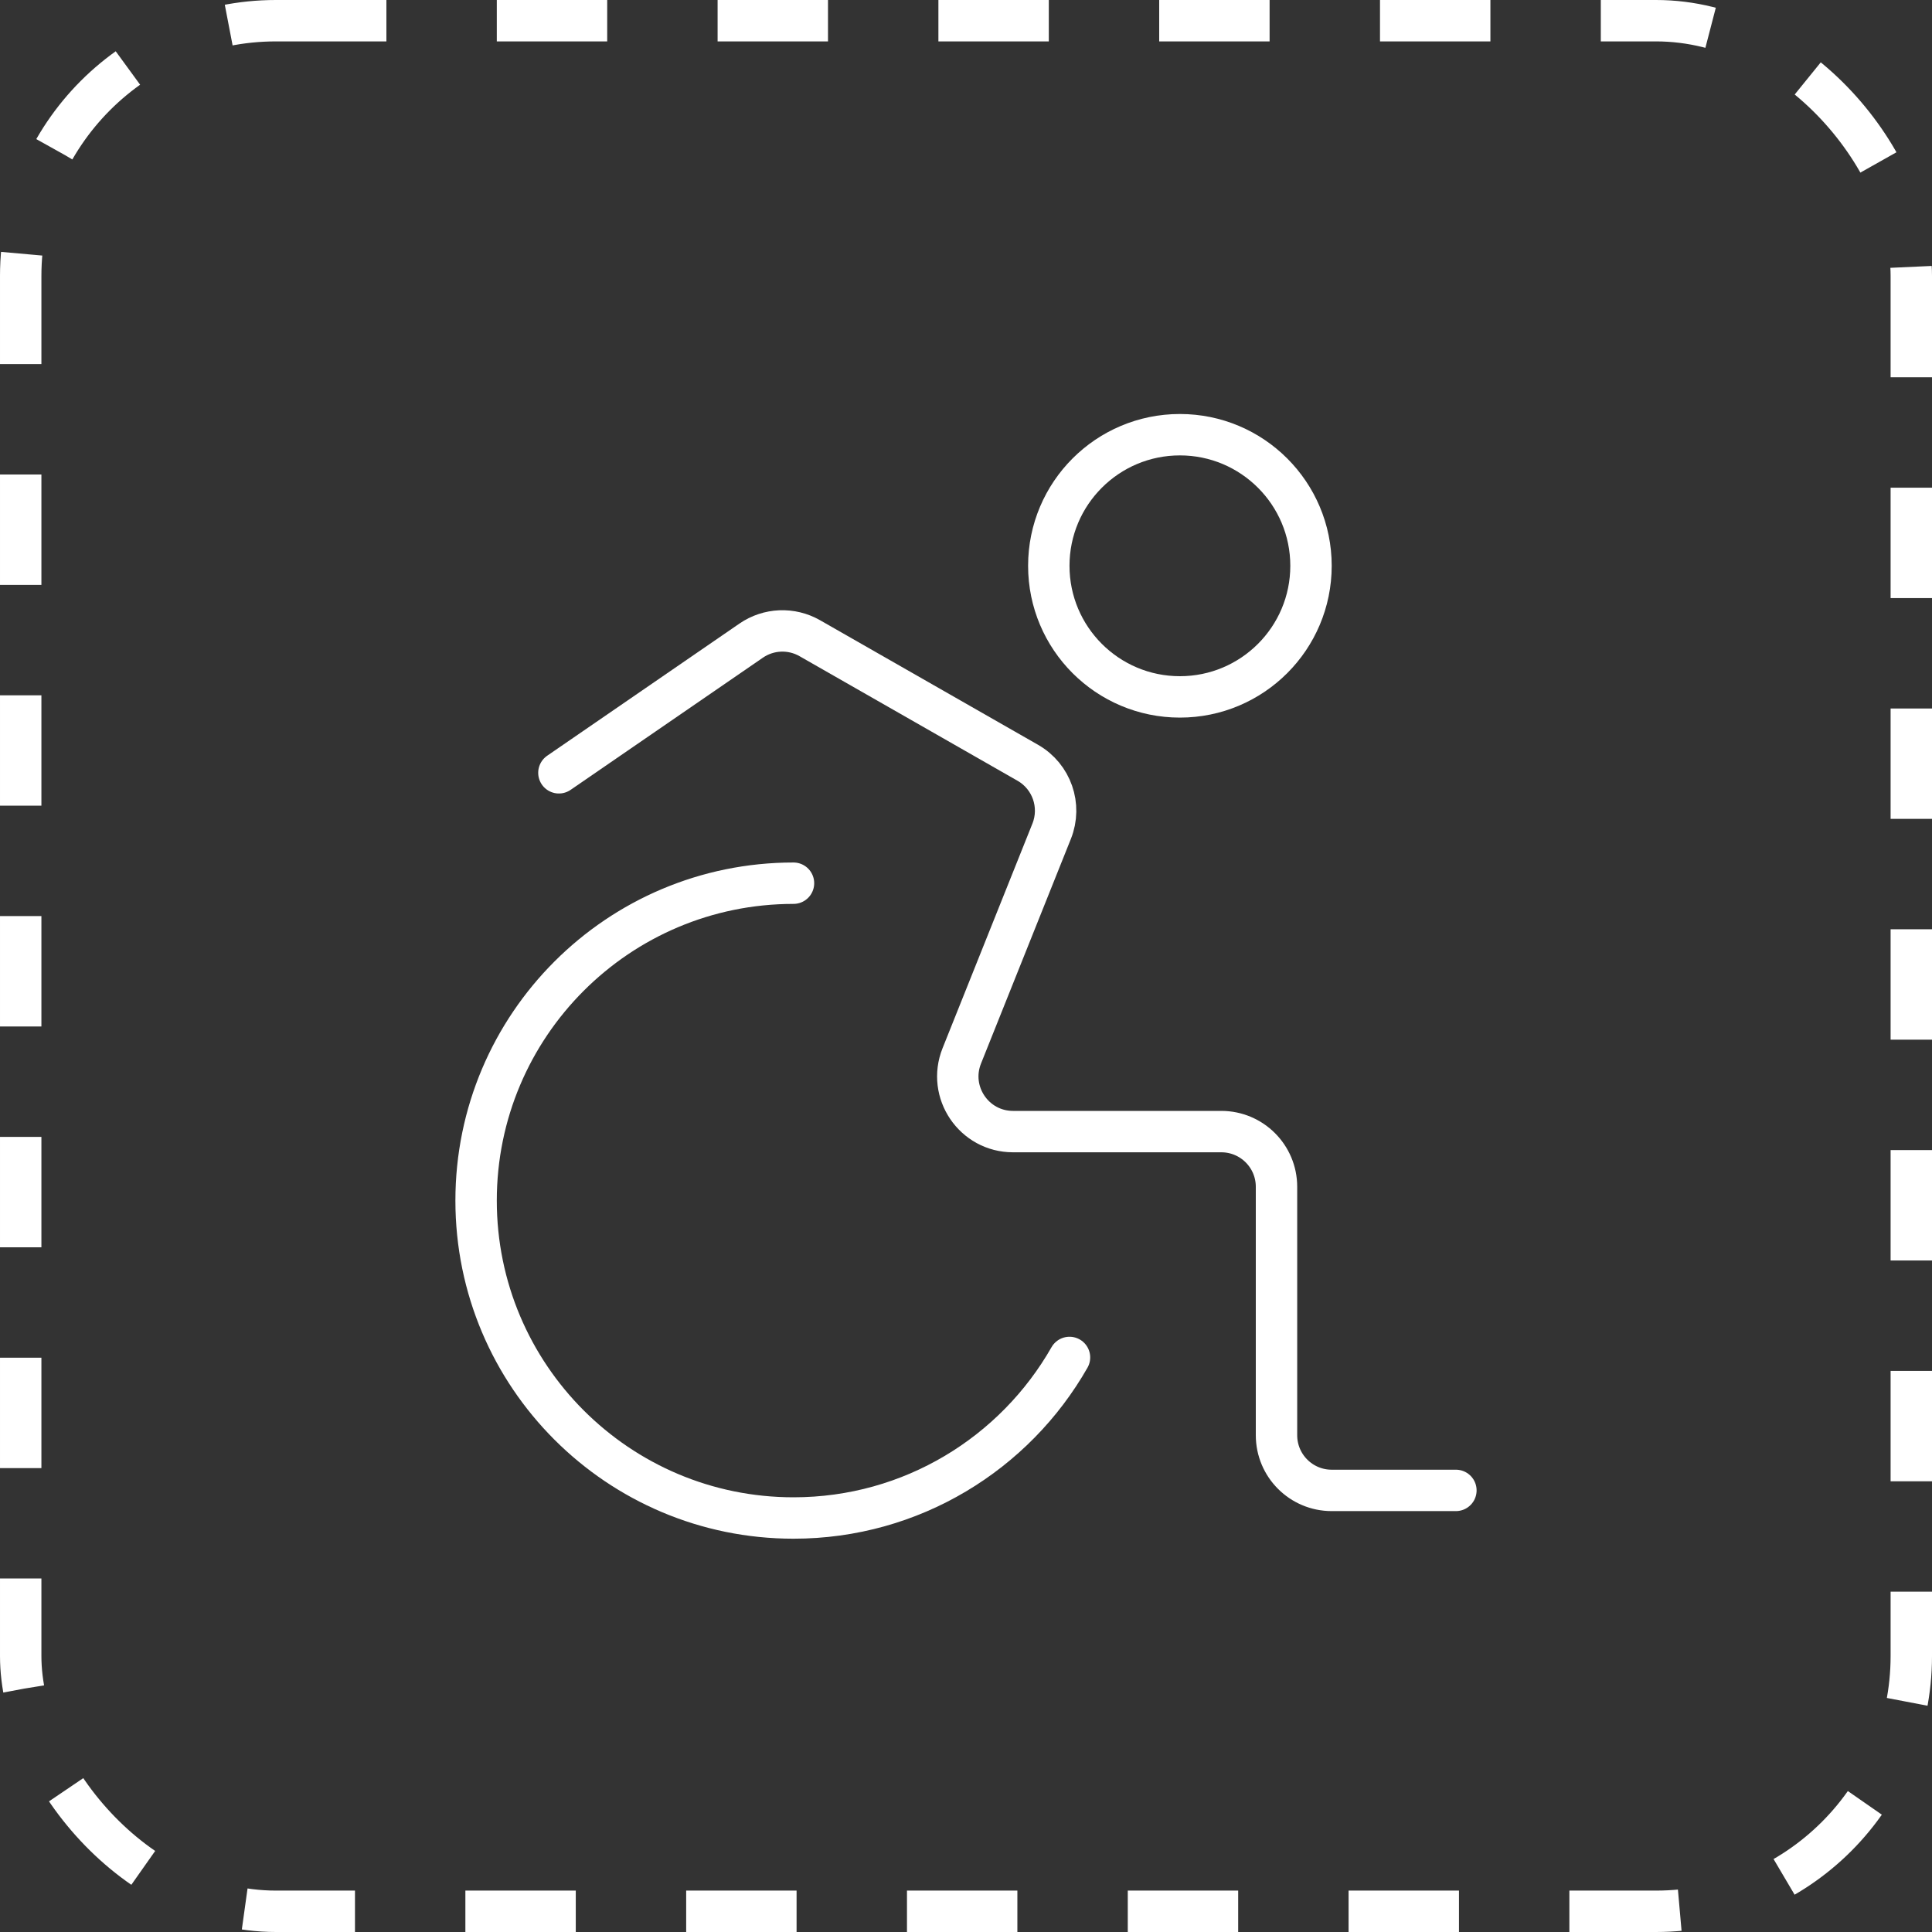
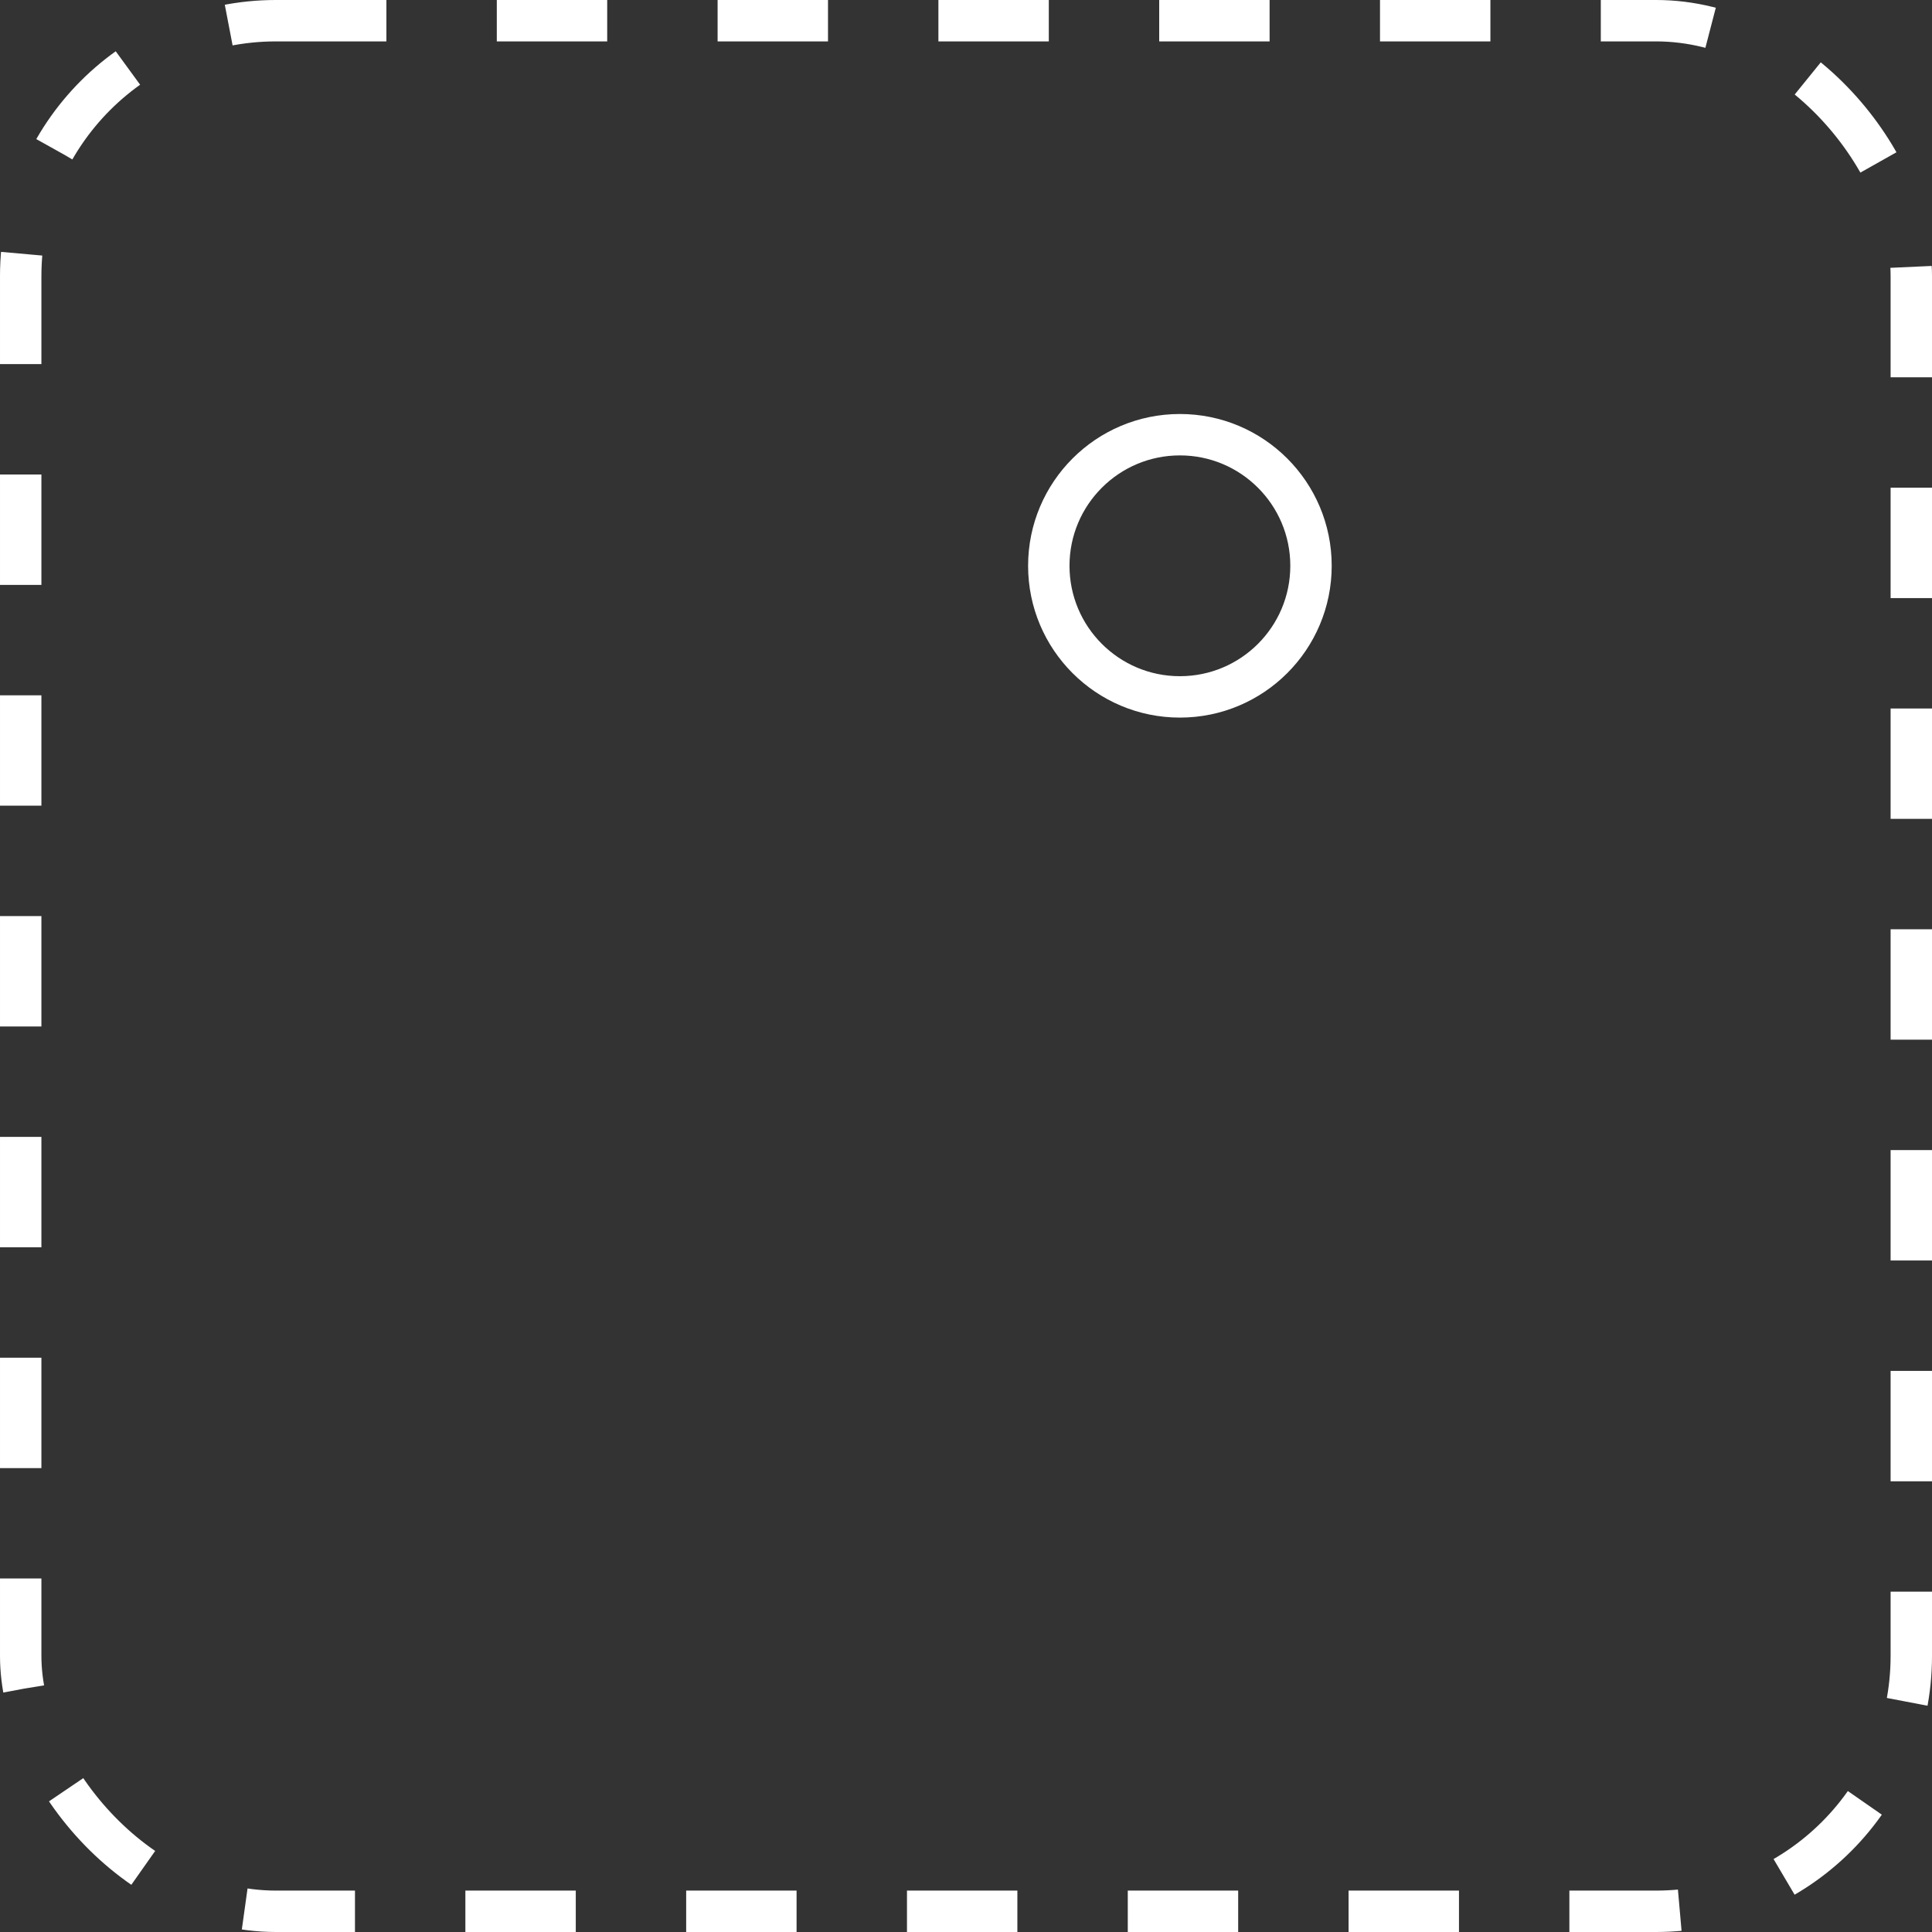
<svg xmlns="http://www.w3.org/2000/svg" width="70" height="70" viewBox="0 0 70 70" fill="none">
  <rect x="0" y="0" width="70" height="70" fill="#333333" stroke="none" />
  <rect x="0.75" y="0.75" width="68.5" height="68.5" rx="9.25" stroke="white" stroke-width="1.5" stroke-dasharray="4 4" />
-   <path d="M28.75 32C22.399 32 17.25 37.149 17.25 43.5C17.25 49.851 22.399 55 28.75 55C33.034 55 36.771 52.657 38.75 49.183" stroke="white" stroke-width="1.5" stroke-linecap="round" />
-   <path d="M20.25 28L27.215 23.212C27.848 22.776 28.674 22.742 29.34 23.123L37.239 27.637C38.105 28.132 38.474 29.189 38.104 30.116L34.847 38.257C34.322 39.571 35.289 41 36.704 41H44.25C45.355 41 46.25 41.895 46.25 43V52C46.25 53.105 47.145 54 48.25 54H52.75" stroke="white" stroke-width="1.5" stroke-linecap="round" />
  <circle cx="42.75" cy="20.5" r="4.75" stroke="white" stroke-width="1.5" />
</svg>